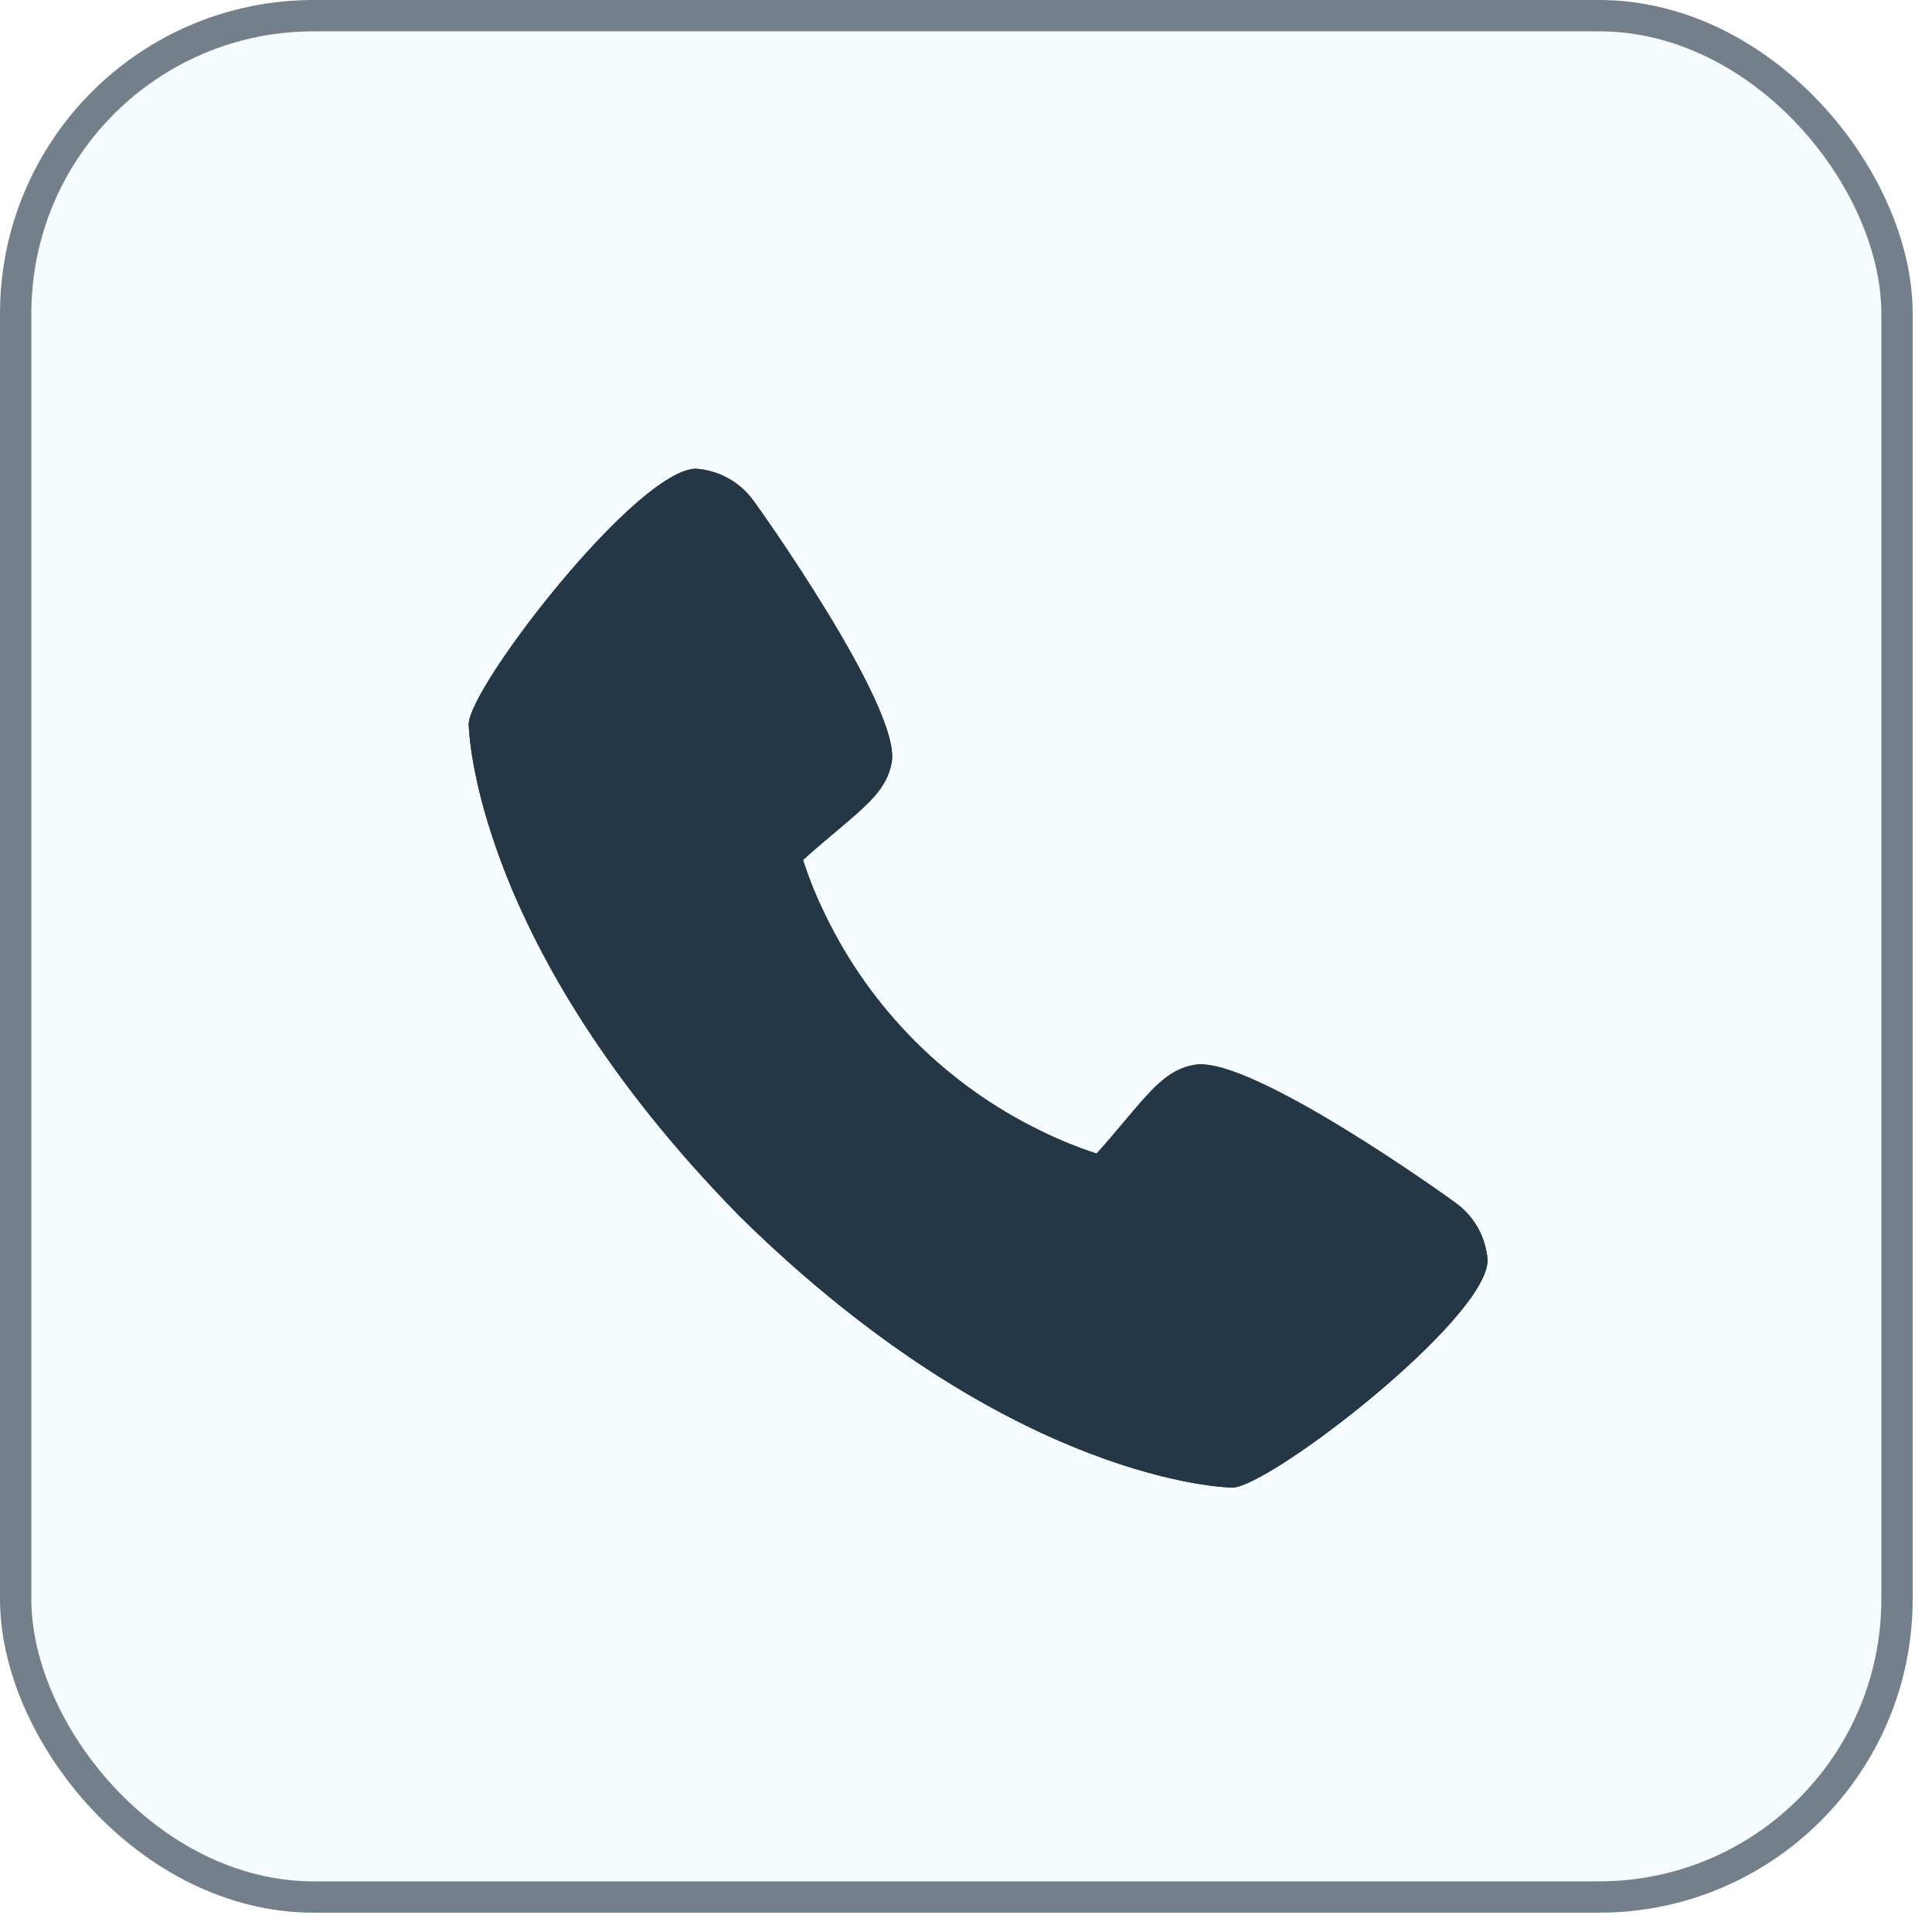
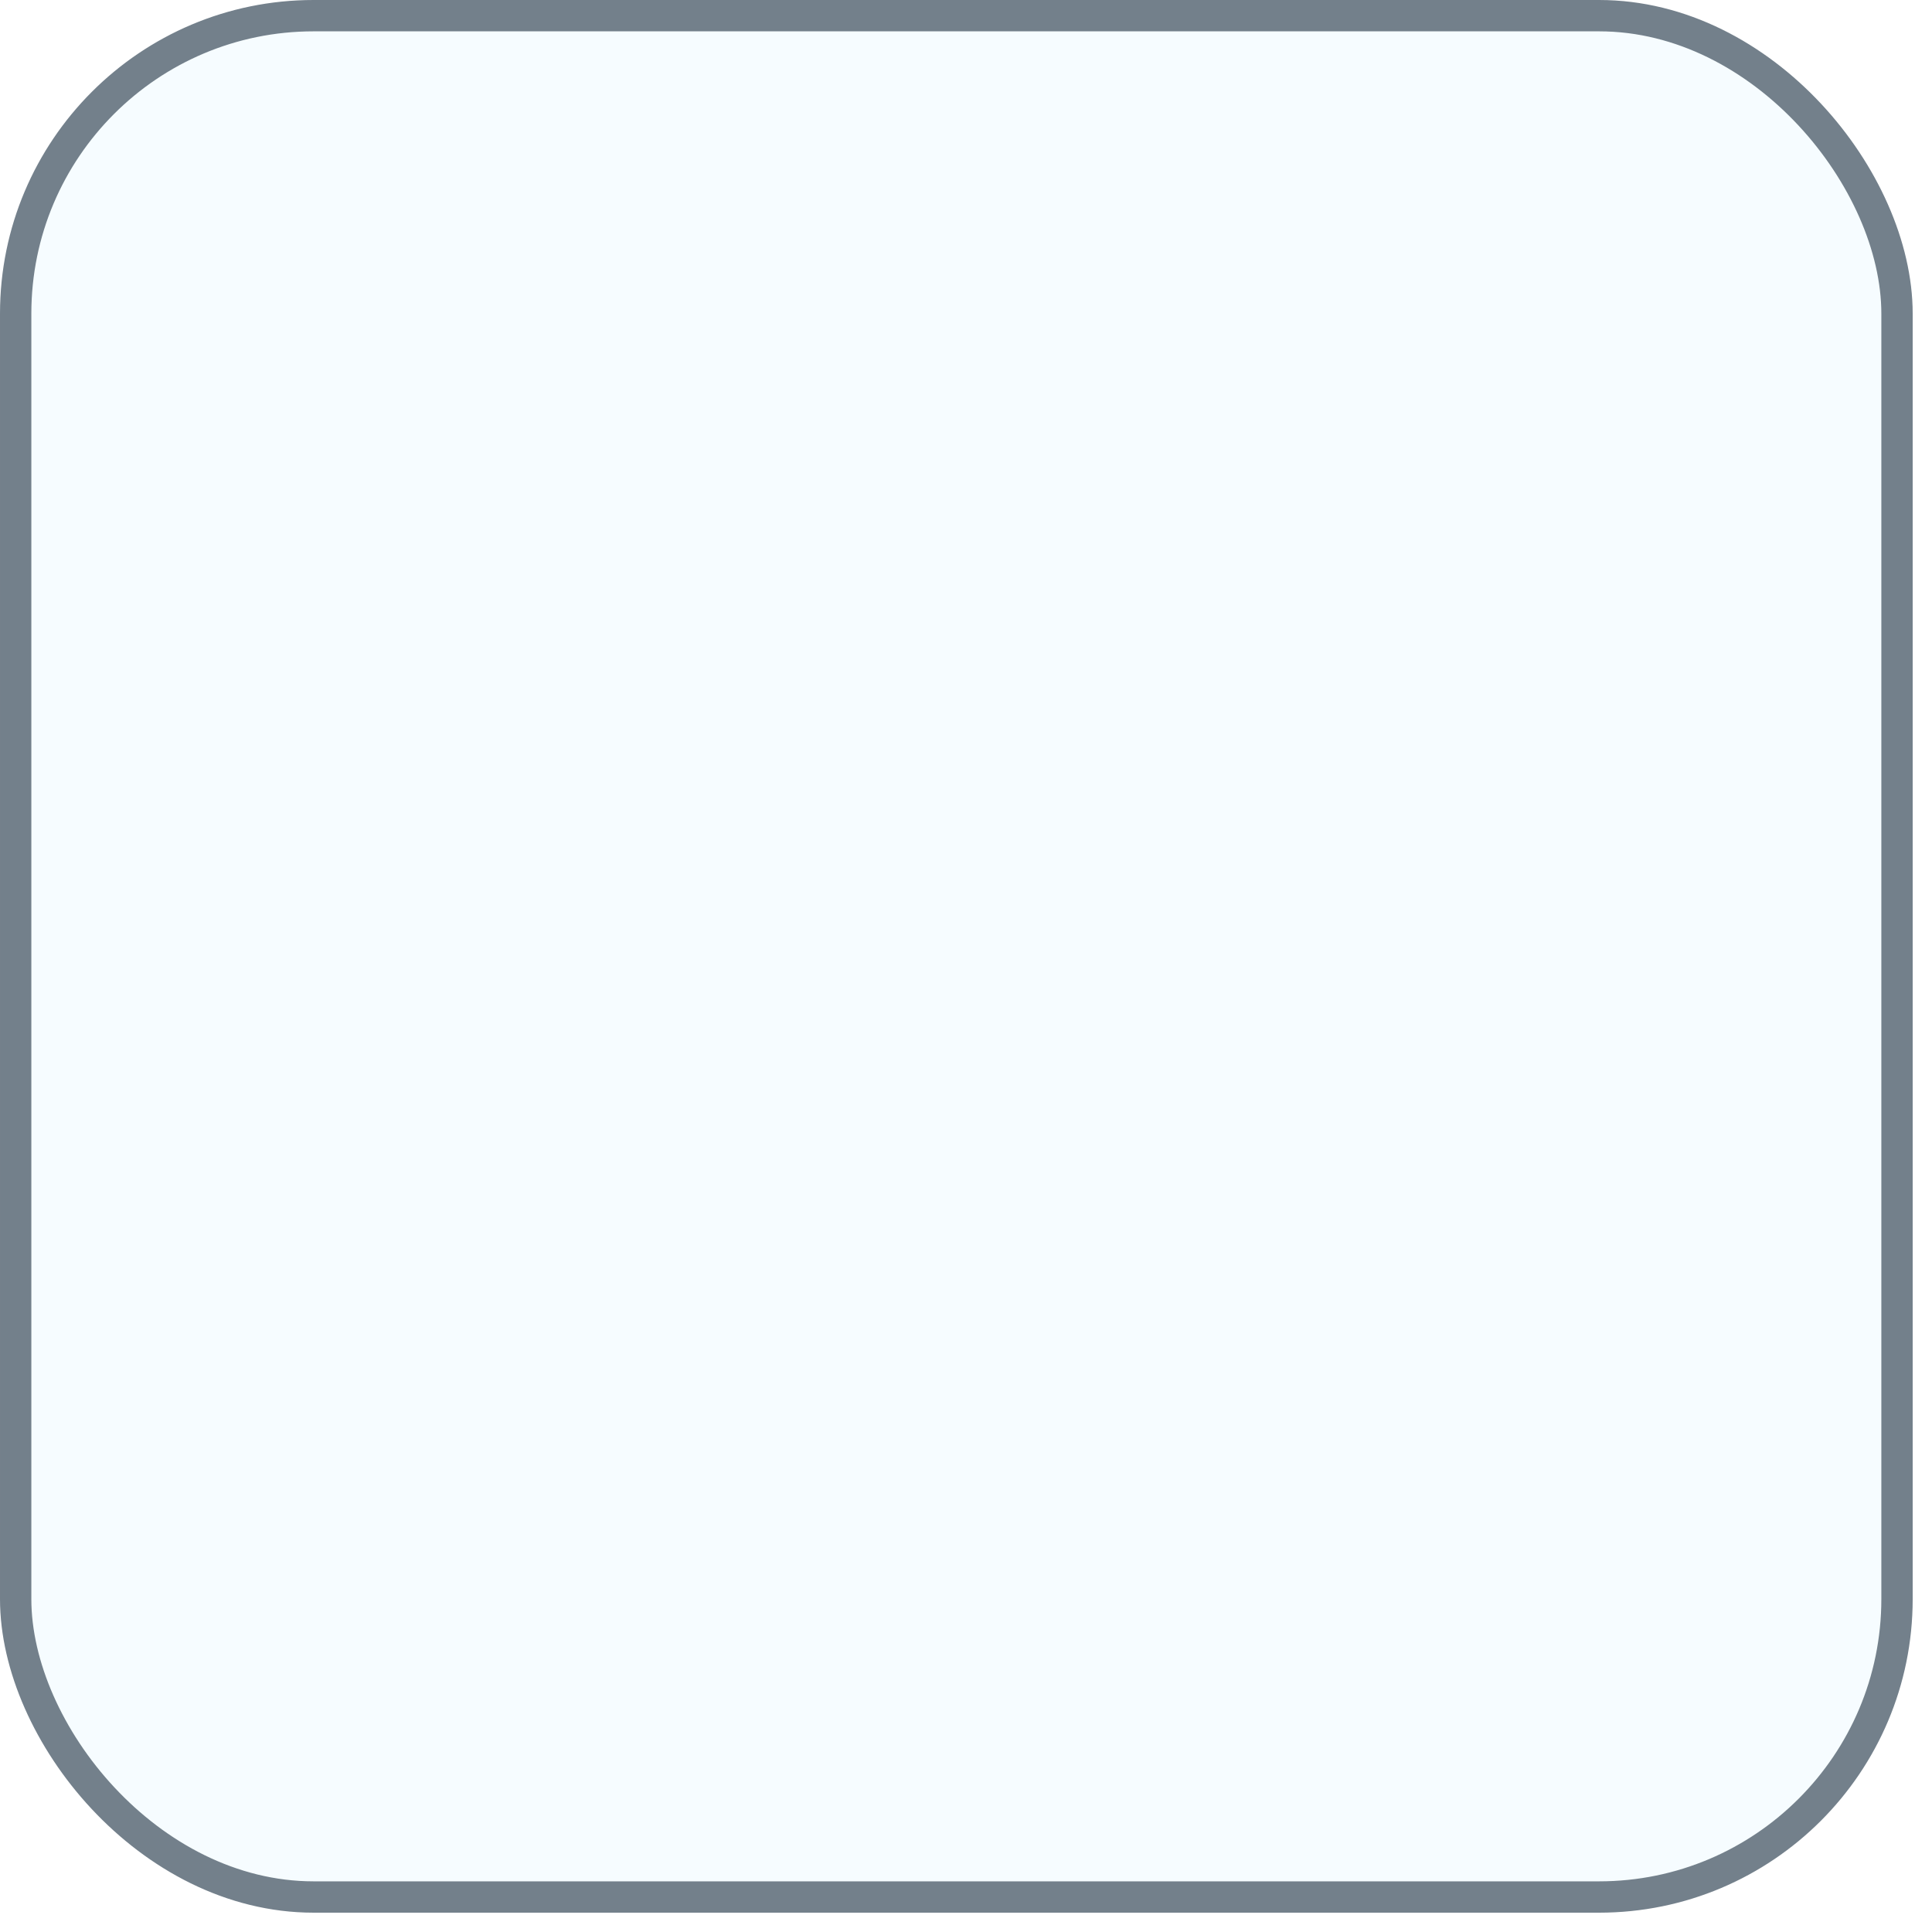
<svg xmlns="http://www.w3.org/2000/svg" width="36" height="36" viewBox="0 0 36 36" fill="none">
  <rect x="0.292" y="0.292" width="35.056" height="35.056" rx="5.551" fill="#F6FCFF" stroke="#73808B" stroke-width="0.584" />
  <g clip-path="url(#clip0_1641_13152)">
-     <path d="M27.108 22.403C27.057 22.362 23.289 19.647 22.255 19.842C21.762 19.929 21.48 20.266 20.913 20.94C20.822 21.049 20.603 21.309 20.433 21.495C20.075 21.378 19.726 21.236 19.388 21.069C17.645 20.221 16.236 18.812 15.388 17.069C15.221 16.732 15.079 16.383 14.963 16.024C15.149 15.854 15.409 15.635 15.521 15.541C16.192 14.978 16.529 14.696 16.616 14.201C16.795 13.176 14.082 9.382 14.053 9.348C13.93 9.172 13.77 9.026 13.583 8.92C13.396 8.814 13.188 8.75 12.974 8.734C11.874 8.734 8.734 12.808 8.734 13.494C8.734 13.534 8.792 17.586 13.789 22.67C18.868 27.662 22.92 27.719 22.96 27.719C23.646 27.719 27.719 24.579 27.719 23.479C27.703 23.266 27.64 23.059 27.535 22.873C27.429 22.687 27.284 22.526 27.108 22.403Z" fill="#243746" />
-     <path d="M27.108 22.403C27.057 22.362 23.289 19.647 22.255 19.842C21.762 19.929 21.48 20.266 20.913 20.94C20.822 21.049 20.603 21.309 20.433 21.495C20.075 21.378 19.726 21.236 19.388 21.069C17.645 20.221 16.236 18.812 15.388 17.069C15.221 16.732 15.079 16.383 14.963 16.024C15.149 15.854 15.409 15.635 15.521 15.541C16.192 14.978 16.529 14.696 16.616 14.201C16.795 13.176 14.082 9.382 14.053 9.348C13.93 9.172 13.77 9.026 13.583 8.92C13.396 8.814 13.188 8.75 12.974 8.734C11.874 8.734 8.734 12.808 8.734 13.494C8.734 13.534 8.792 17.586 13.789 22.67C18.868 27.662 22.92 27.719 22.96 27.719C23.646 27.719 27.719 24.579 27.719 23.479C27.703 23.266 27.64 23.059 27.535 22.873C27.429 22.687 27.284 22.526 27.108 22.403Z" fill="#243746" />
+     <path d="M27.108 22.403C27.057 22.362 23.289 19.647 22.255 19.842C21.762 19.929 21.48 20.266 20.913 20.94C20.075 21.378 19.726 21.236 19.388 21.069C17.645 20.221 16.236 18.812 15.388 17.069C15.221 16.732 15.079 16.383 14.963 16.024C15.149 15.854 15.409 15.635 15.521 15.541C16.192 14.978 16.529 14.696 16.616 14.201C16.795 13.176 14.082 9.382 14.053 9.348C13.93 9.172 13.77 9.026 13.583 8.92C13.396 8.814 13.188 8.75 12.974 8.734C11.874 8.734 8.734 12.808 8.734 13.494C8.734 13.534 8.792 17.586 13.789 22.67C18.868 27.662 22.92 27.719 22.96 27.719C23.646 27.719 27.719 24.579 27.719 23.479C27.703 23.266 27.64 23.059 27.535 22.873C27.429 22.687 27.284 22.526 27.108 22.403Z" fill="#243746" />
  </g>
  <defs>
    <clipPath id="clip0_1641_13152">
-       <rect width="20.25" height="20.25" fill="white" transform="translate(8.102 8.1)" />
-     </clipPath>
+       </clipPath>
  </defs>
</svg>